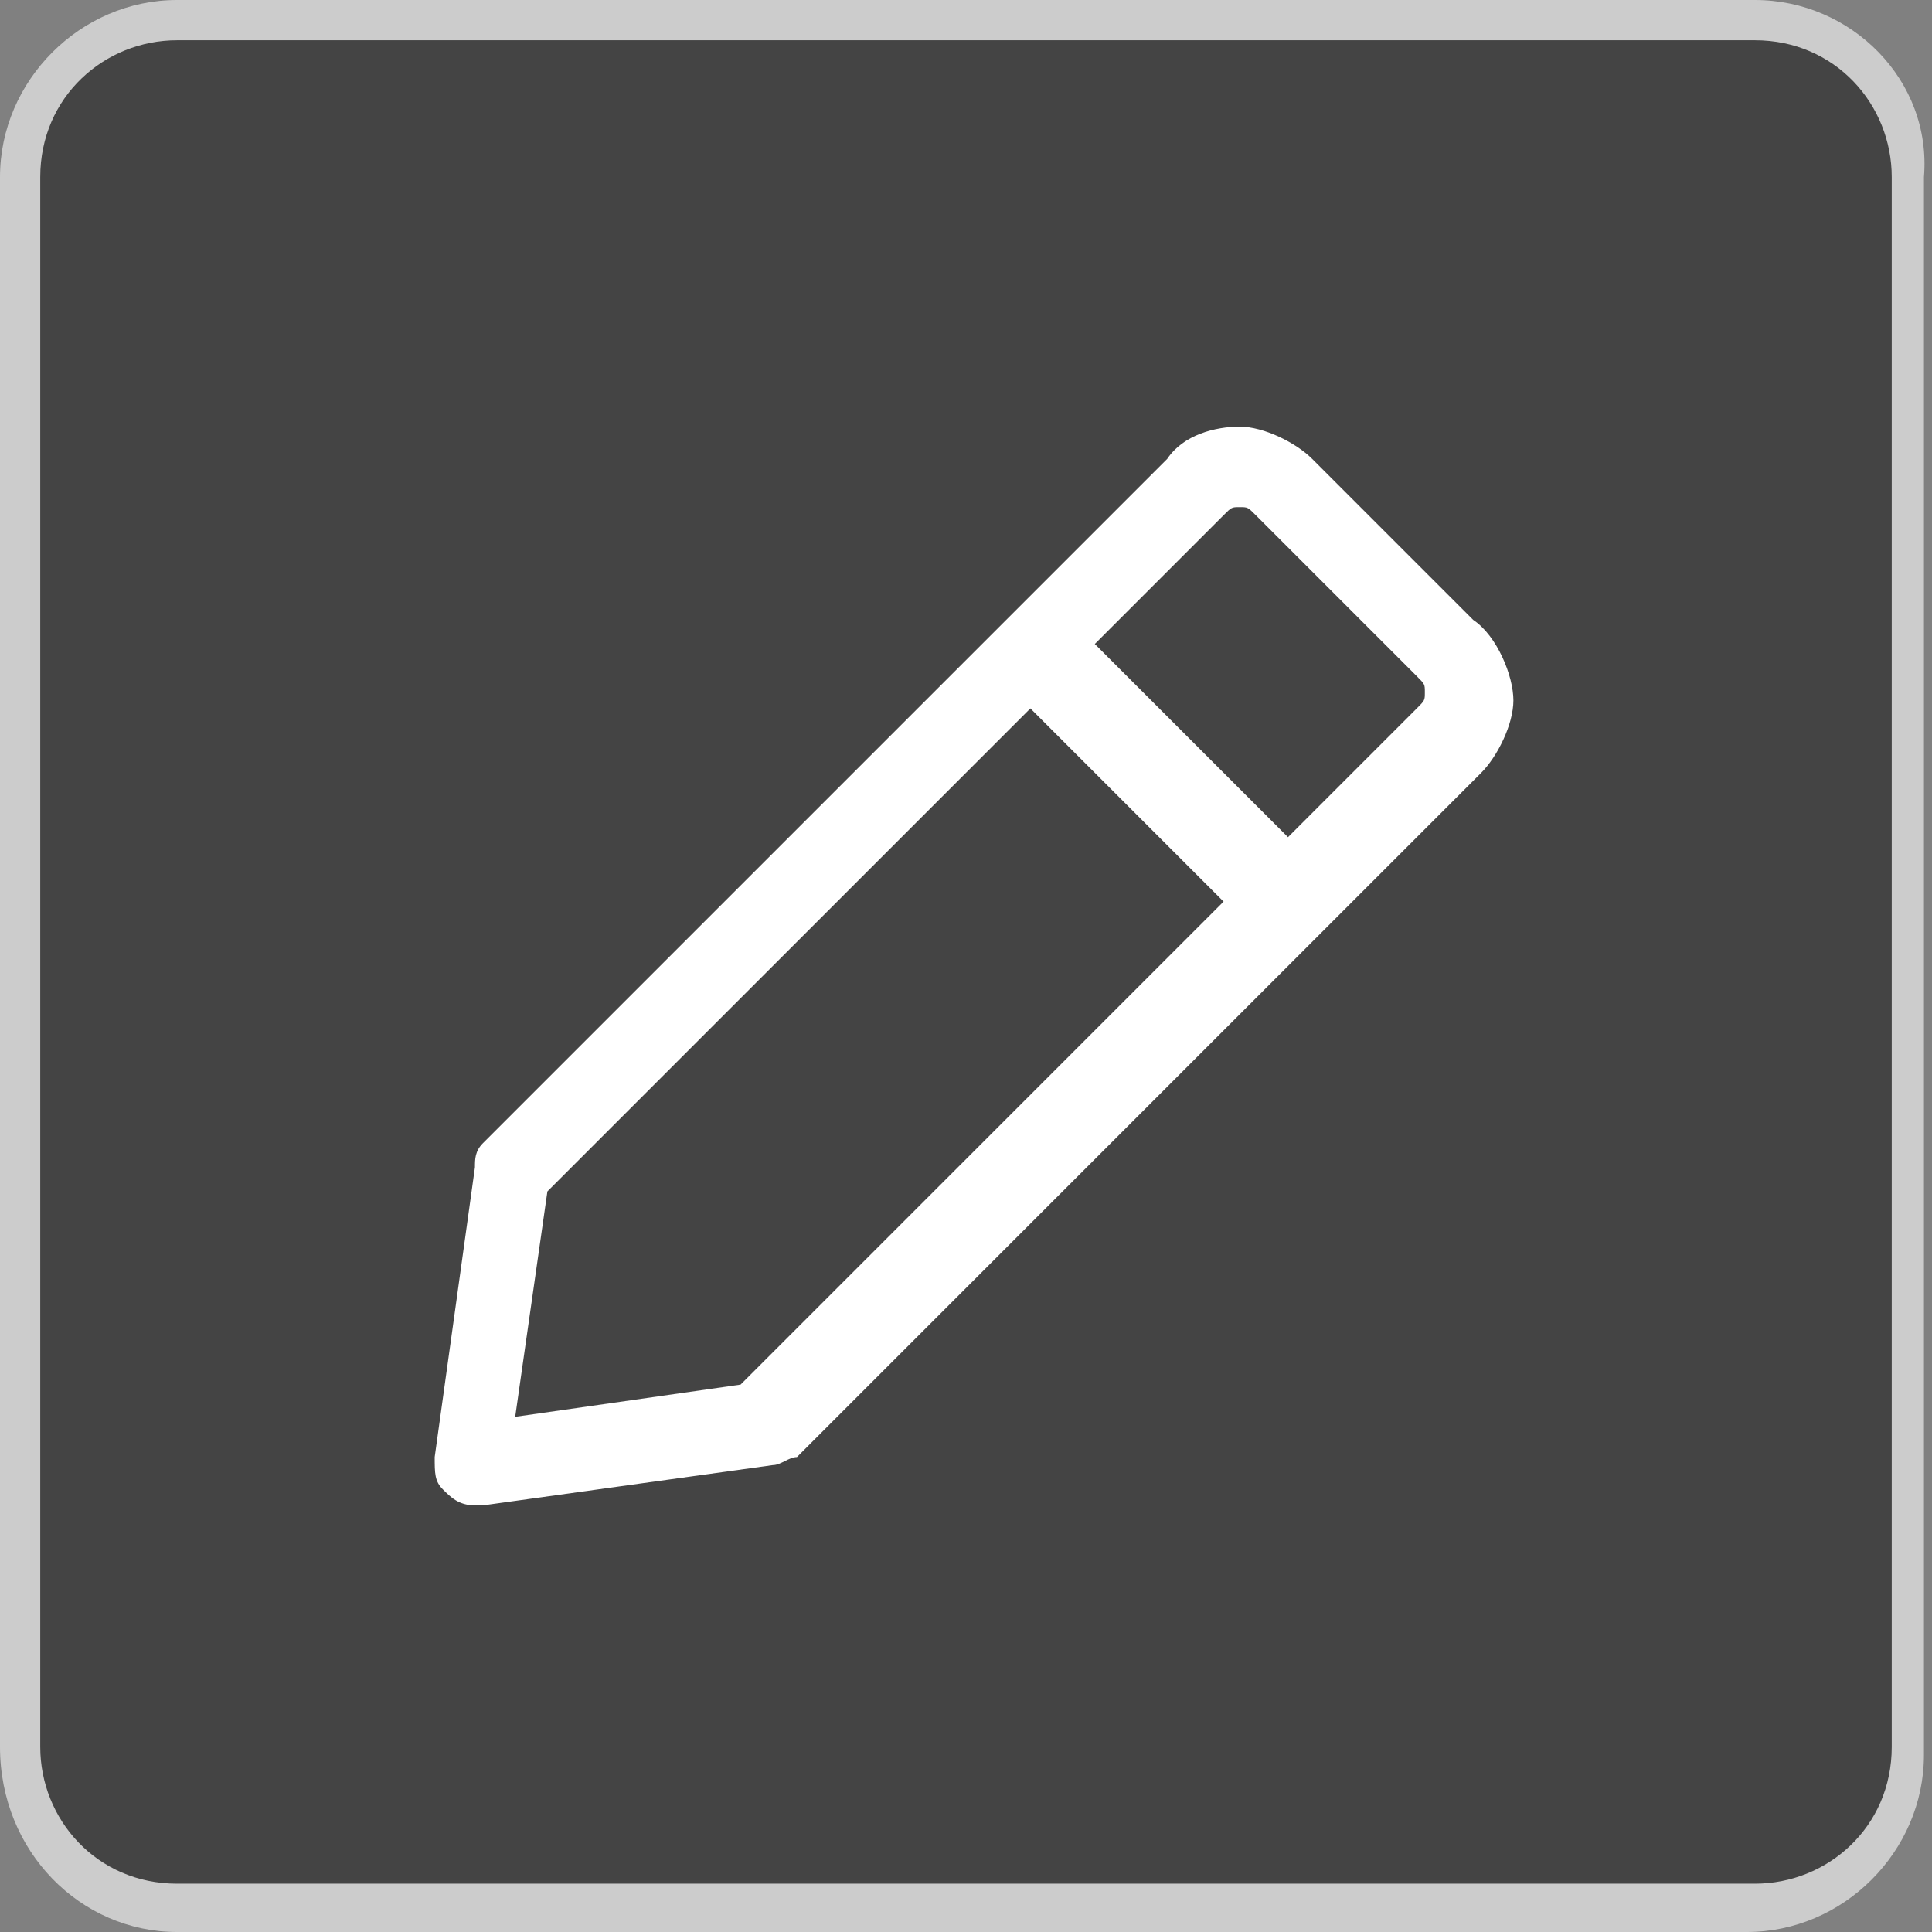
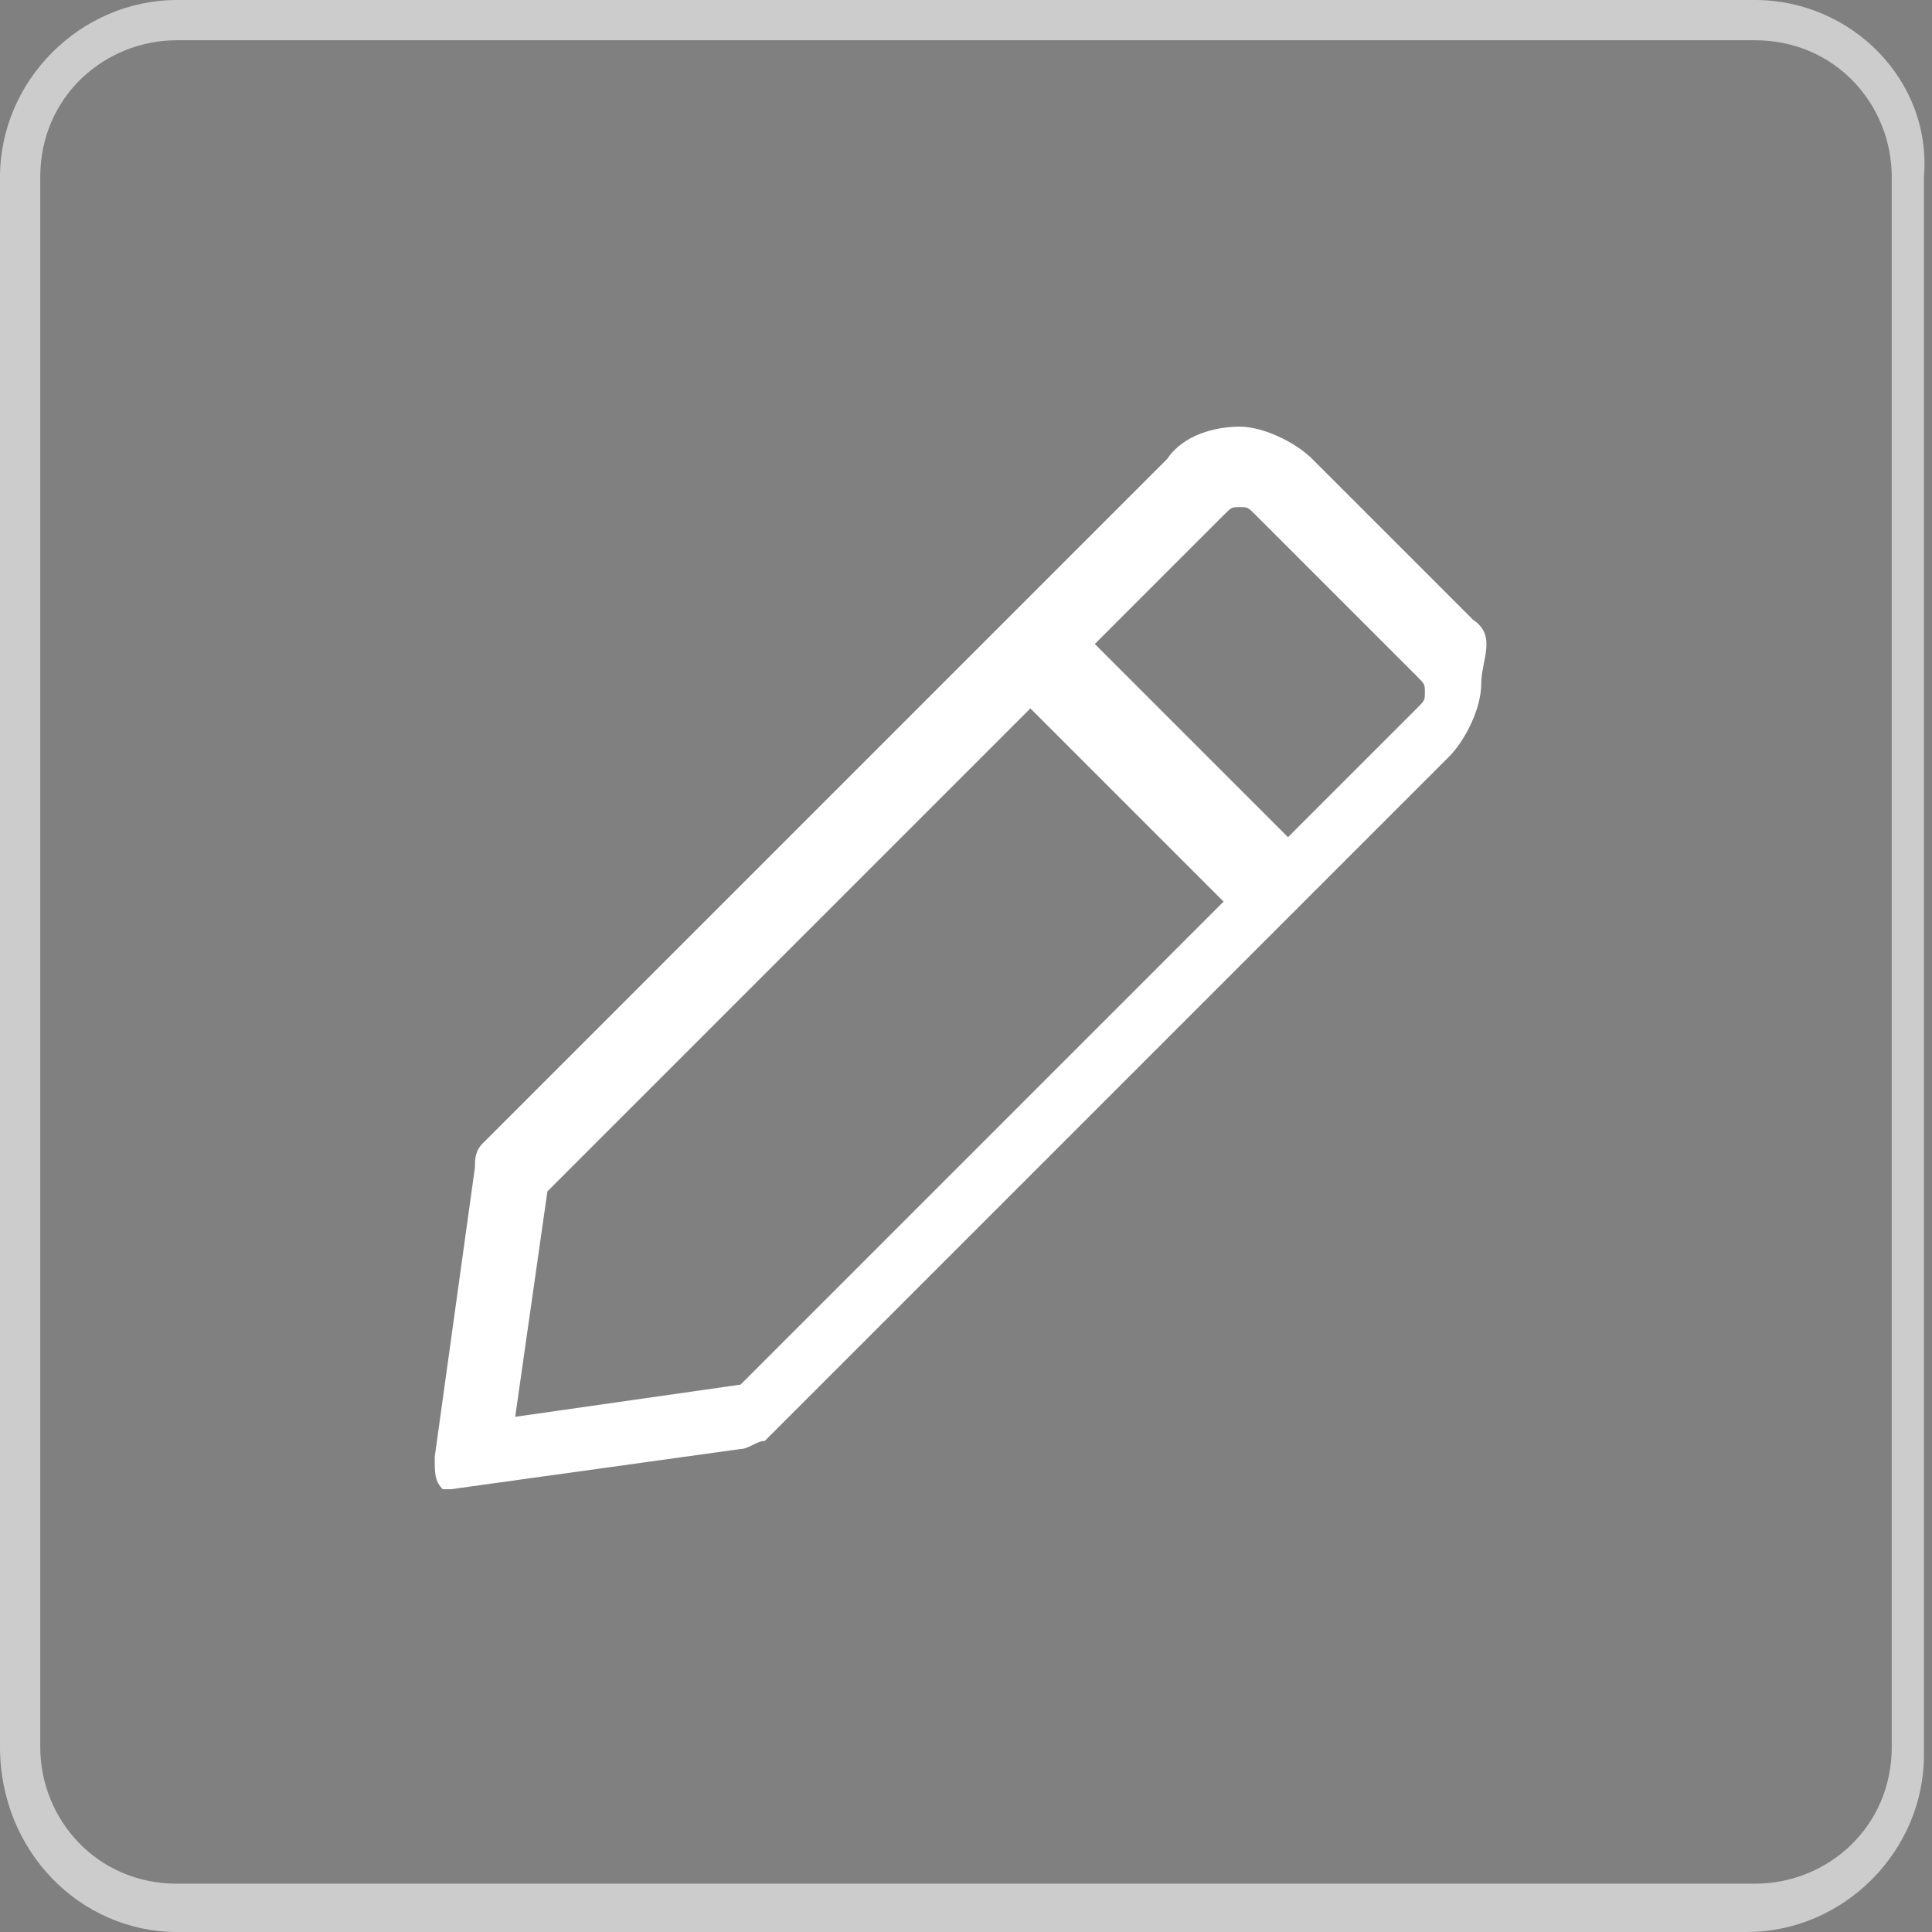
<svg xmlns="http://www.w3.org/2000/svg" version="1.1" id="Layer_1" x="0px" y="0px" viewBox="0 0 24 24" style="enable-background:new 0 0 24 24;" xml:space="preserve">
  <rect x="0" y="0" width="24" height="24" fill="#808080" stroke="none" />
  <style type="text/css">
	.st0{fill:#FFFFFF;}
	.st1{fill:#CCCCCC;}
	.st2{fill:#AAAAAA;}
	.st3{fill:#444444;}
	.st4{fill:#FC6A52;}
	.st5{fill:#39434D;}
	.st6{fill:#FC5266;}
	.st7{clip-path:url(#SVGID_2_);fill:#FFFFFF;}
	.st8{fill:#0089DD;}
	.st9{fill:#00CA6C;}
	.st10{fill:#878A98;}
</style>
  <g>
-     <path class="st3" d="M2.2,23.7c-1.1,0-2-0.9-2-2V2.2c0-1.1,0.9-2,2-2h19.5c1.1,0,2,0.9,2,2v19.5c0,1.1-0.9,2-2,2H2.2z" />
    <path class="st1" d="M21.8,0.5c1,0,1.7,0.8,1.7,1.7v19.5c0,1-0.8,1.7-1.7,1.7H2.2c-1,0-1.7-0.8-1.7-1.7V2.2c0-1,0.8-1.7,1.7-1.7   H21.8 M21.8,0H2.2C1,0,0,1,0,2.2v19.5C0,23,1,24,2.2,24h19.5c1.2,0,2.2-1,2.2-2.2V2.2C24,1,23,0,21.8,0L21.8,0z" />
  </g>
-   <path class="st0" d="M18.3,7.7l-2-2c-0.2-0.2-0.6-0.4-0.9-0.4s-0.7,0.1-0.9,0.4l-8.5,8.5c-0.1,0.1-0.1,0.2-0.1,0.3l-0.5,3.6  c0,0.2,0,0.3,0.1,0.4c0.1,0.1,0.2,0.2,0.4,0.2c0,0,0,0,0.1,0l3.6-0.5c0.1,0,0.2-0.1,0.3-0.1l8.5-8.5c0.2-0.2,0.4-0.6,0.4-0.9  S18.6,7.9,18.3,7.7 M9.2,17.2l-2.8,0.4l0.4-2.8l6-6l2.4,2.4L9.2,17.2 M17.6,8.8L16,10.4L13.6,8l1.6-1.6c0.1-0.1,0.1-0.1,0.2-0.1  s0.1,0,0.2,0.1l2,2c0.1,0.1,0.1,0.1,0.1,0.2C17.7,8.7,17.7,8.7,17.6,8.8" />
+   <path class="st0" d="M18.3,7.7l-2-2c-0.2-0.2-0.6-0.4-0.9-0.4s-0.7,0.1-0.9,0.4l-8.5,8.5c-0.1,0.1-0.1,0.2-0.1,0.3l-0.5,3.6  c0,0.2,0,0.3,0.1,0.4c0,0,0,0,0.1,0l3.6-0.5c0.1,0,0.2-0.1,0.3-0.1l8.5-8.5c0.2-0.2,0.4-0.6,0.4-0.9  S18.6,7.9,18.3,7.7 M9.2,17.2l-2.8,0.4l0.4-2.8l6-6l2.4,2.4L9.2,17.2 M17.6,8.8L16,10.4L13.6,8l1.6-1.6c0.1-0.1,0.1-0.1,0.2-0.1  s0.1,0,0.2,0.1l2,2c0.1,0.1,0.1,0.1,0.1,0.2C17.7,8.7,17.7,8.7,17.6,8.8" />
</svg>